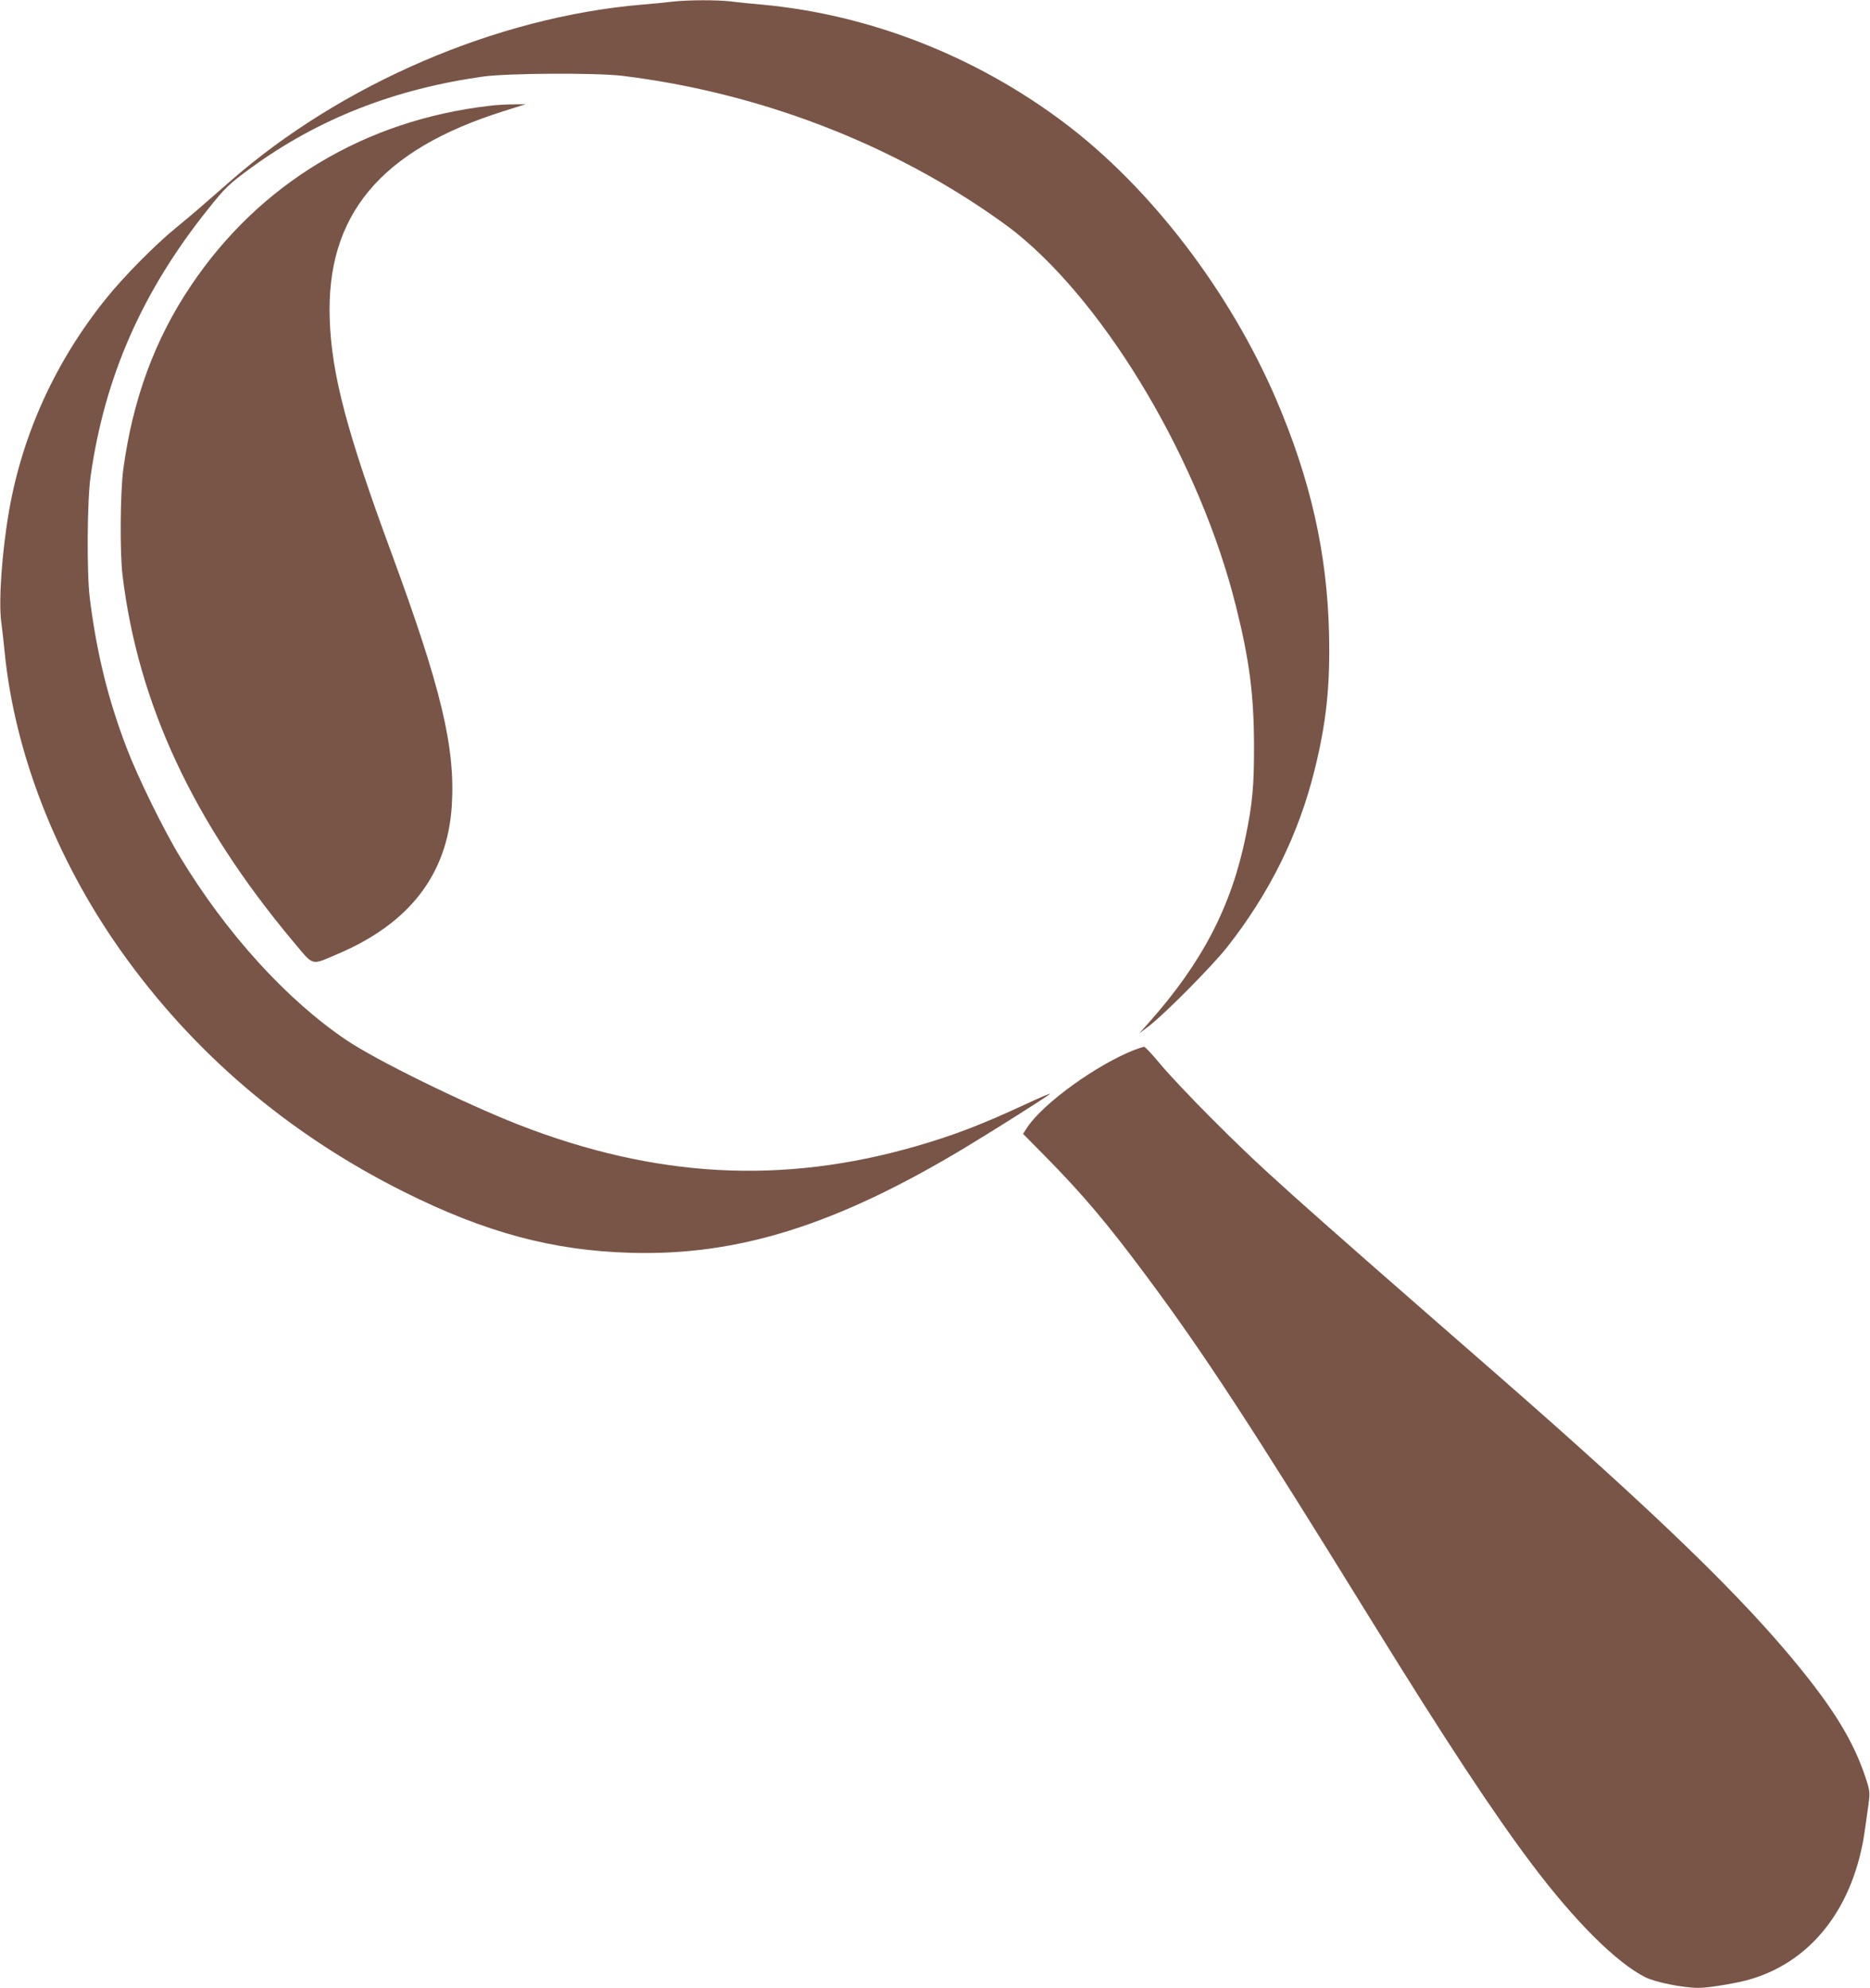
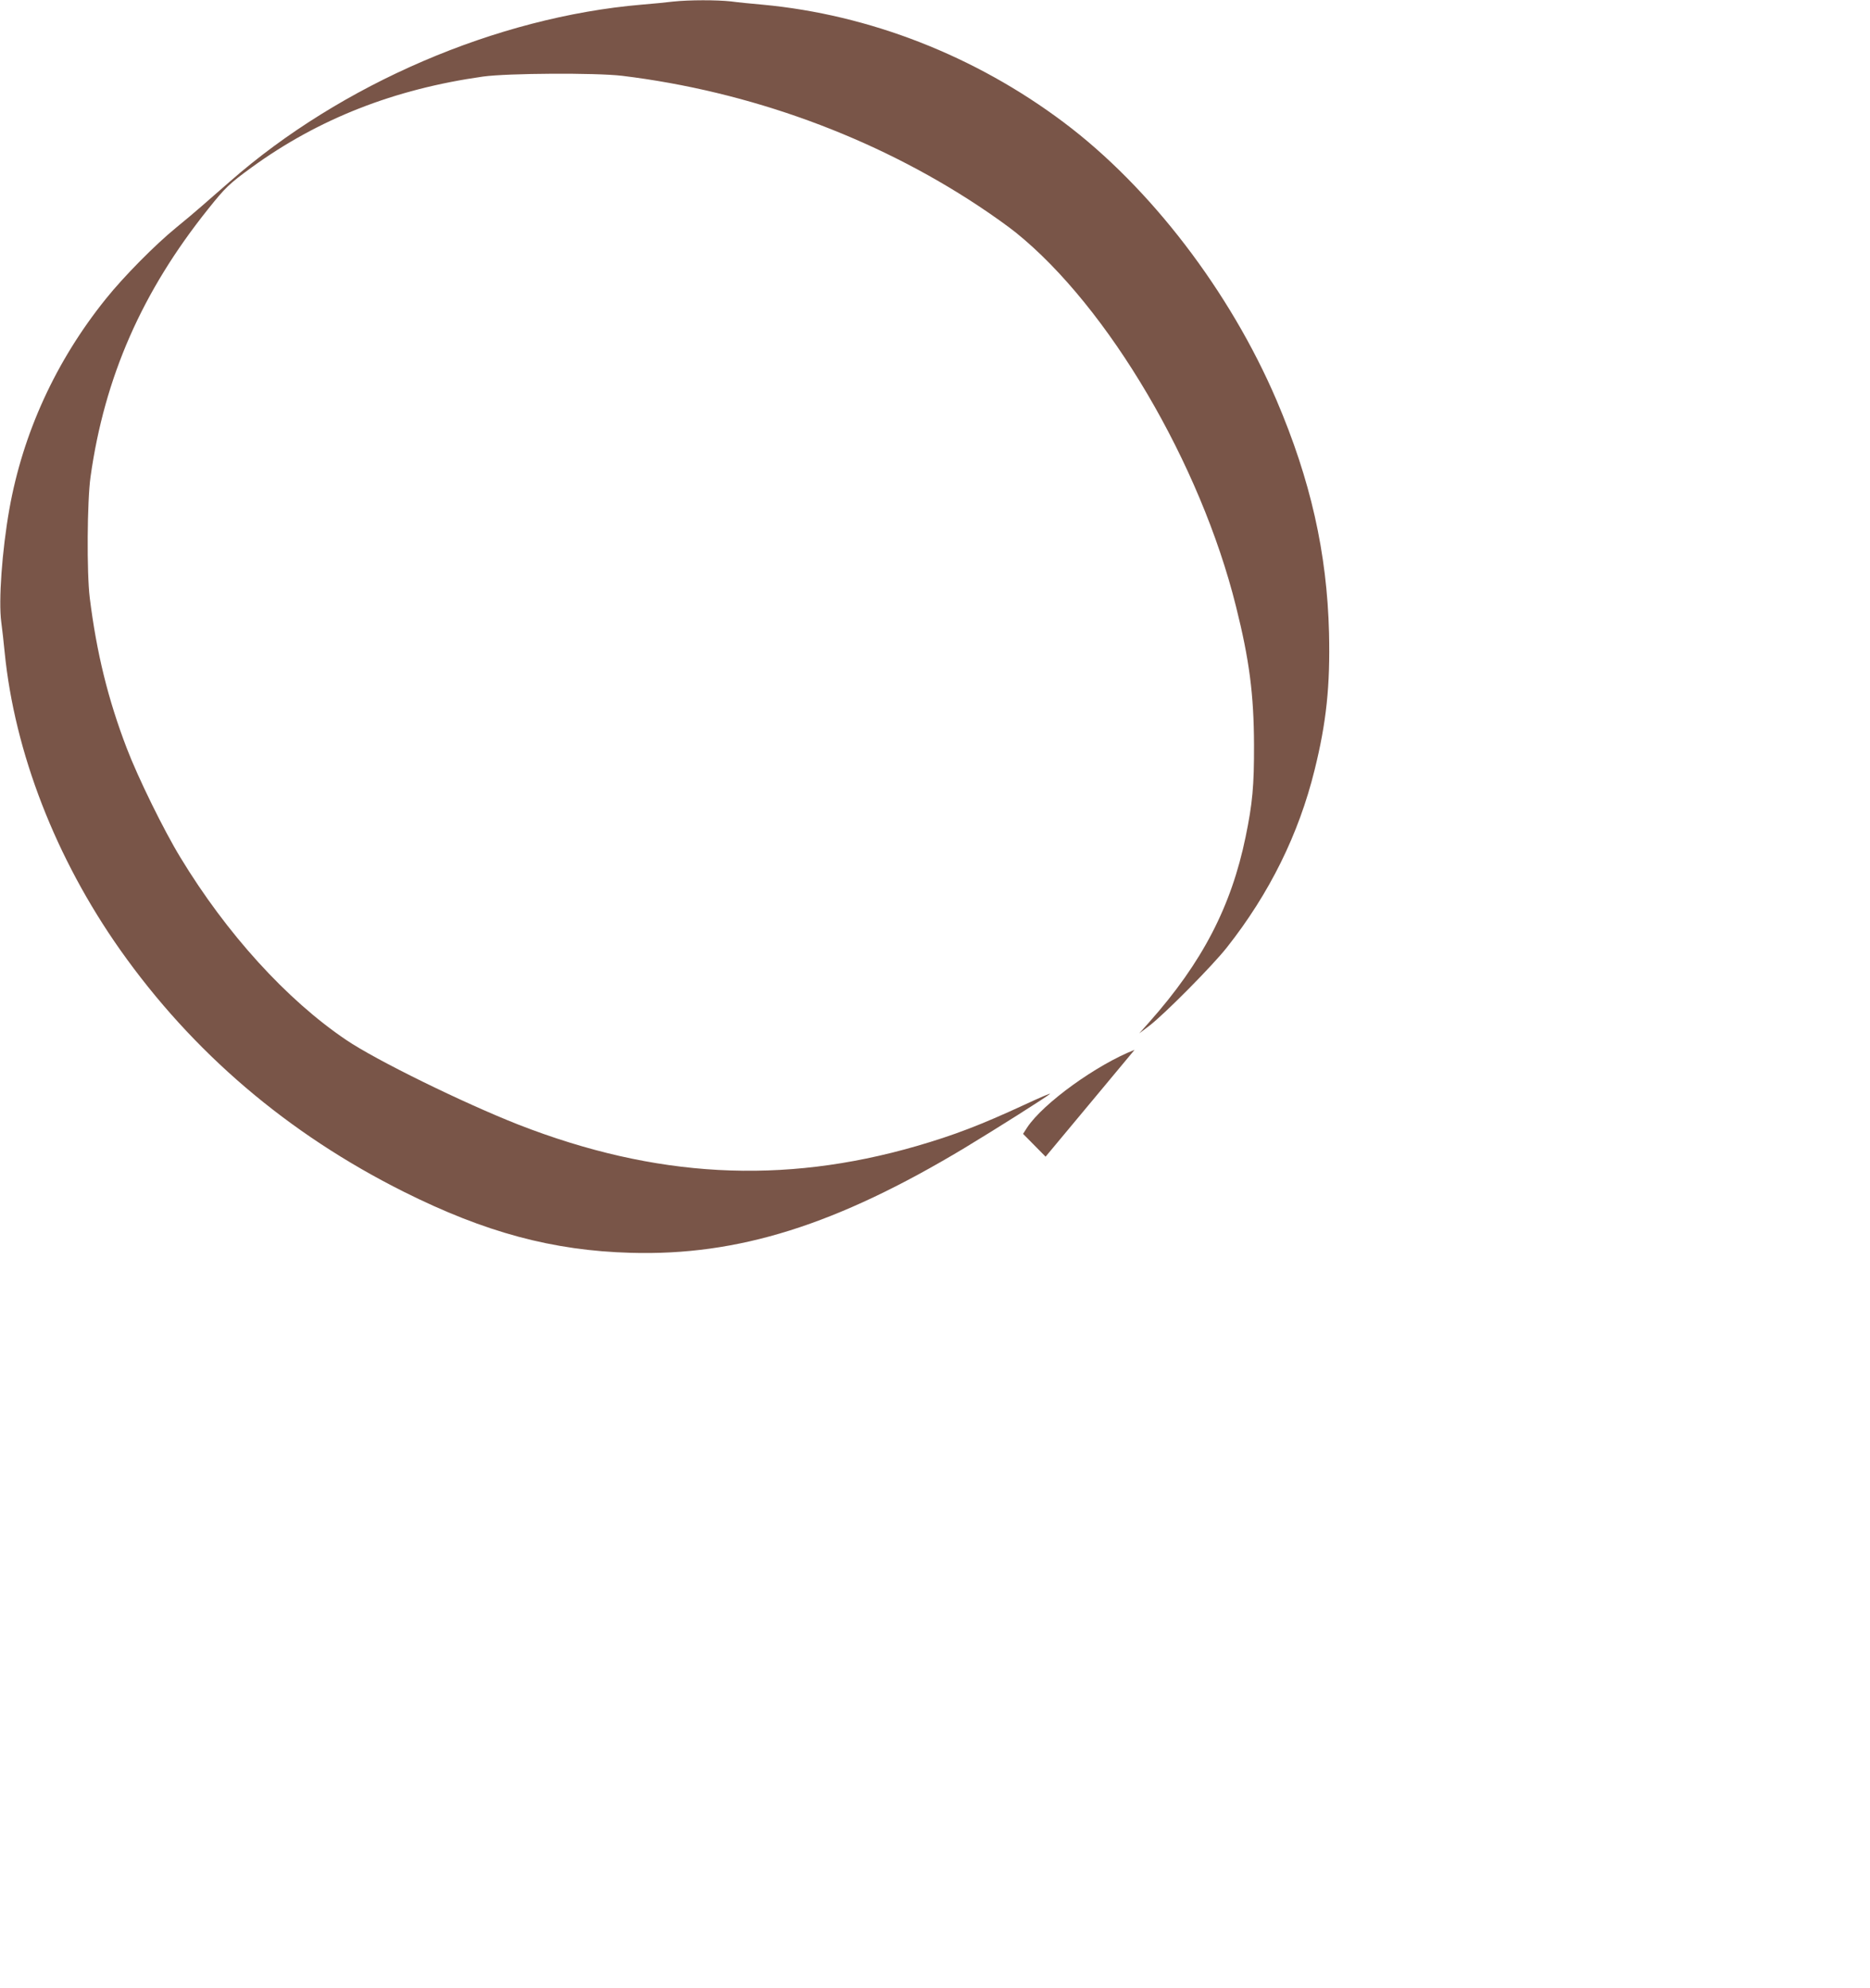
<svg xmlns="http://www.w3.org/2000/svg" version="1.0" width="1204pt" height="1280pt" viewBox="0 0 1204 1280" preserveAspectRatio="xMidYMid meet">
  <g transform="translate(0,1280) scale(0.1,-0.1)" fill="#795548" stroke="none">
    <path d="M4335 12790 c-38 -5 -131 -14 -205 -20 -932 -80 -1933 -510 -2650 -1139 -63 -55 -145 -127 -181 -158 -36 -32 -110 -94 -164 -138 -136 -111 -338 -315 -454 -460 -321 -399 -534 -864 -621 -1355 -47 -265 -70 -589 -52 -724 6 -44 16 -133 22 -196 64 -644 328 -1326 743 -1915 467 -662 1080 -1185 1827 -1559 524 -262 959 -379 1461 -393 692 -20 1324 179 2149 675 207 125 529 329 550 348 8 8 -66 -24 -165 -70 -279 -129 -453 -196 -695 -266 -865 -250 -1681 -205 -2561 138 -358 141 -917 415 -1109 545 -384 259 -771 685 -1068 1175 -107 175 -274 516 -345 702 -122 318 -195 617 -239 970 -20 161 -17 624 5 780 90 642 332 1193 757 1724 111 139 136 163 280 268 431 313 917 504 1490 585 160 22 724 25 895 5 821 -100 1623 -393 2295 -838 85 -56 193 -133 240 -171 595 -479 1189 -1487 1418 -2408 86 -343 115 -568 116 -890 1 -264 -10 -380 -54 -593 -92 -448 -279 -809 -620 -1193 l-65 -73 65 49 c99 76 407 387 499 504 274 347 463 729 565 1143 76 306 101 543 93 883 -13 516 -119 985 -338 1498 -300 701 -813 1371 -1370 1789 -571 429 -1251 694 -1939 758 -69 6 -161 15 -204 21 -91 10 -269 10 -371 -1z" />
-     <path d="M3155 12119 c-805 -92 -1485 -501 -1926 -1159 -232 -344 -374 -731 -435 -1180 -20 -151 -23 -535 -5 -685 100 -826 455 -1589 1099 -2358 135 -161 111 -154 281 -82 467 197 712 514 740 958 23 375 -68 756 -389 1627 -285 773 -384 1144 -397 1500 -25 675 326 1095 1122 1345 l140 44 -80 -1 c-44 0 -111 -4 -150 -9z" />
-     <path d="M7305 6040 c-245 -96 -587 -343 -691 -499 l-27 -42 145 -147 c241 -245 395 -427 648 -767 373 -502 664 -947 1450 -2220 475 -769 784 -1238 1034 -1570 277 -368 543 -632 728 -726 65 -33 245 -69 344 -69 59 0 204 23 299 46 421 107 706 469 774 984 7 47 16 117 22 156 8 59 7 81 -6 125 -72 239 -191 445 -424 734 -370 460 -926 999 -1975 1915 -1367 1193 -1503 1315 -1831 1644 -127 127 -273 282 -324 344 -51 61 -98 112 -105 112 -6 -1 -33 -10 -61 -20z" />
+     <path d="M7305 6040 c-245 -96 -587 -343 -691 -499 l-27 -42 145 -147 z" />
  </g>
</svg>